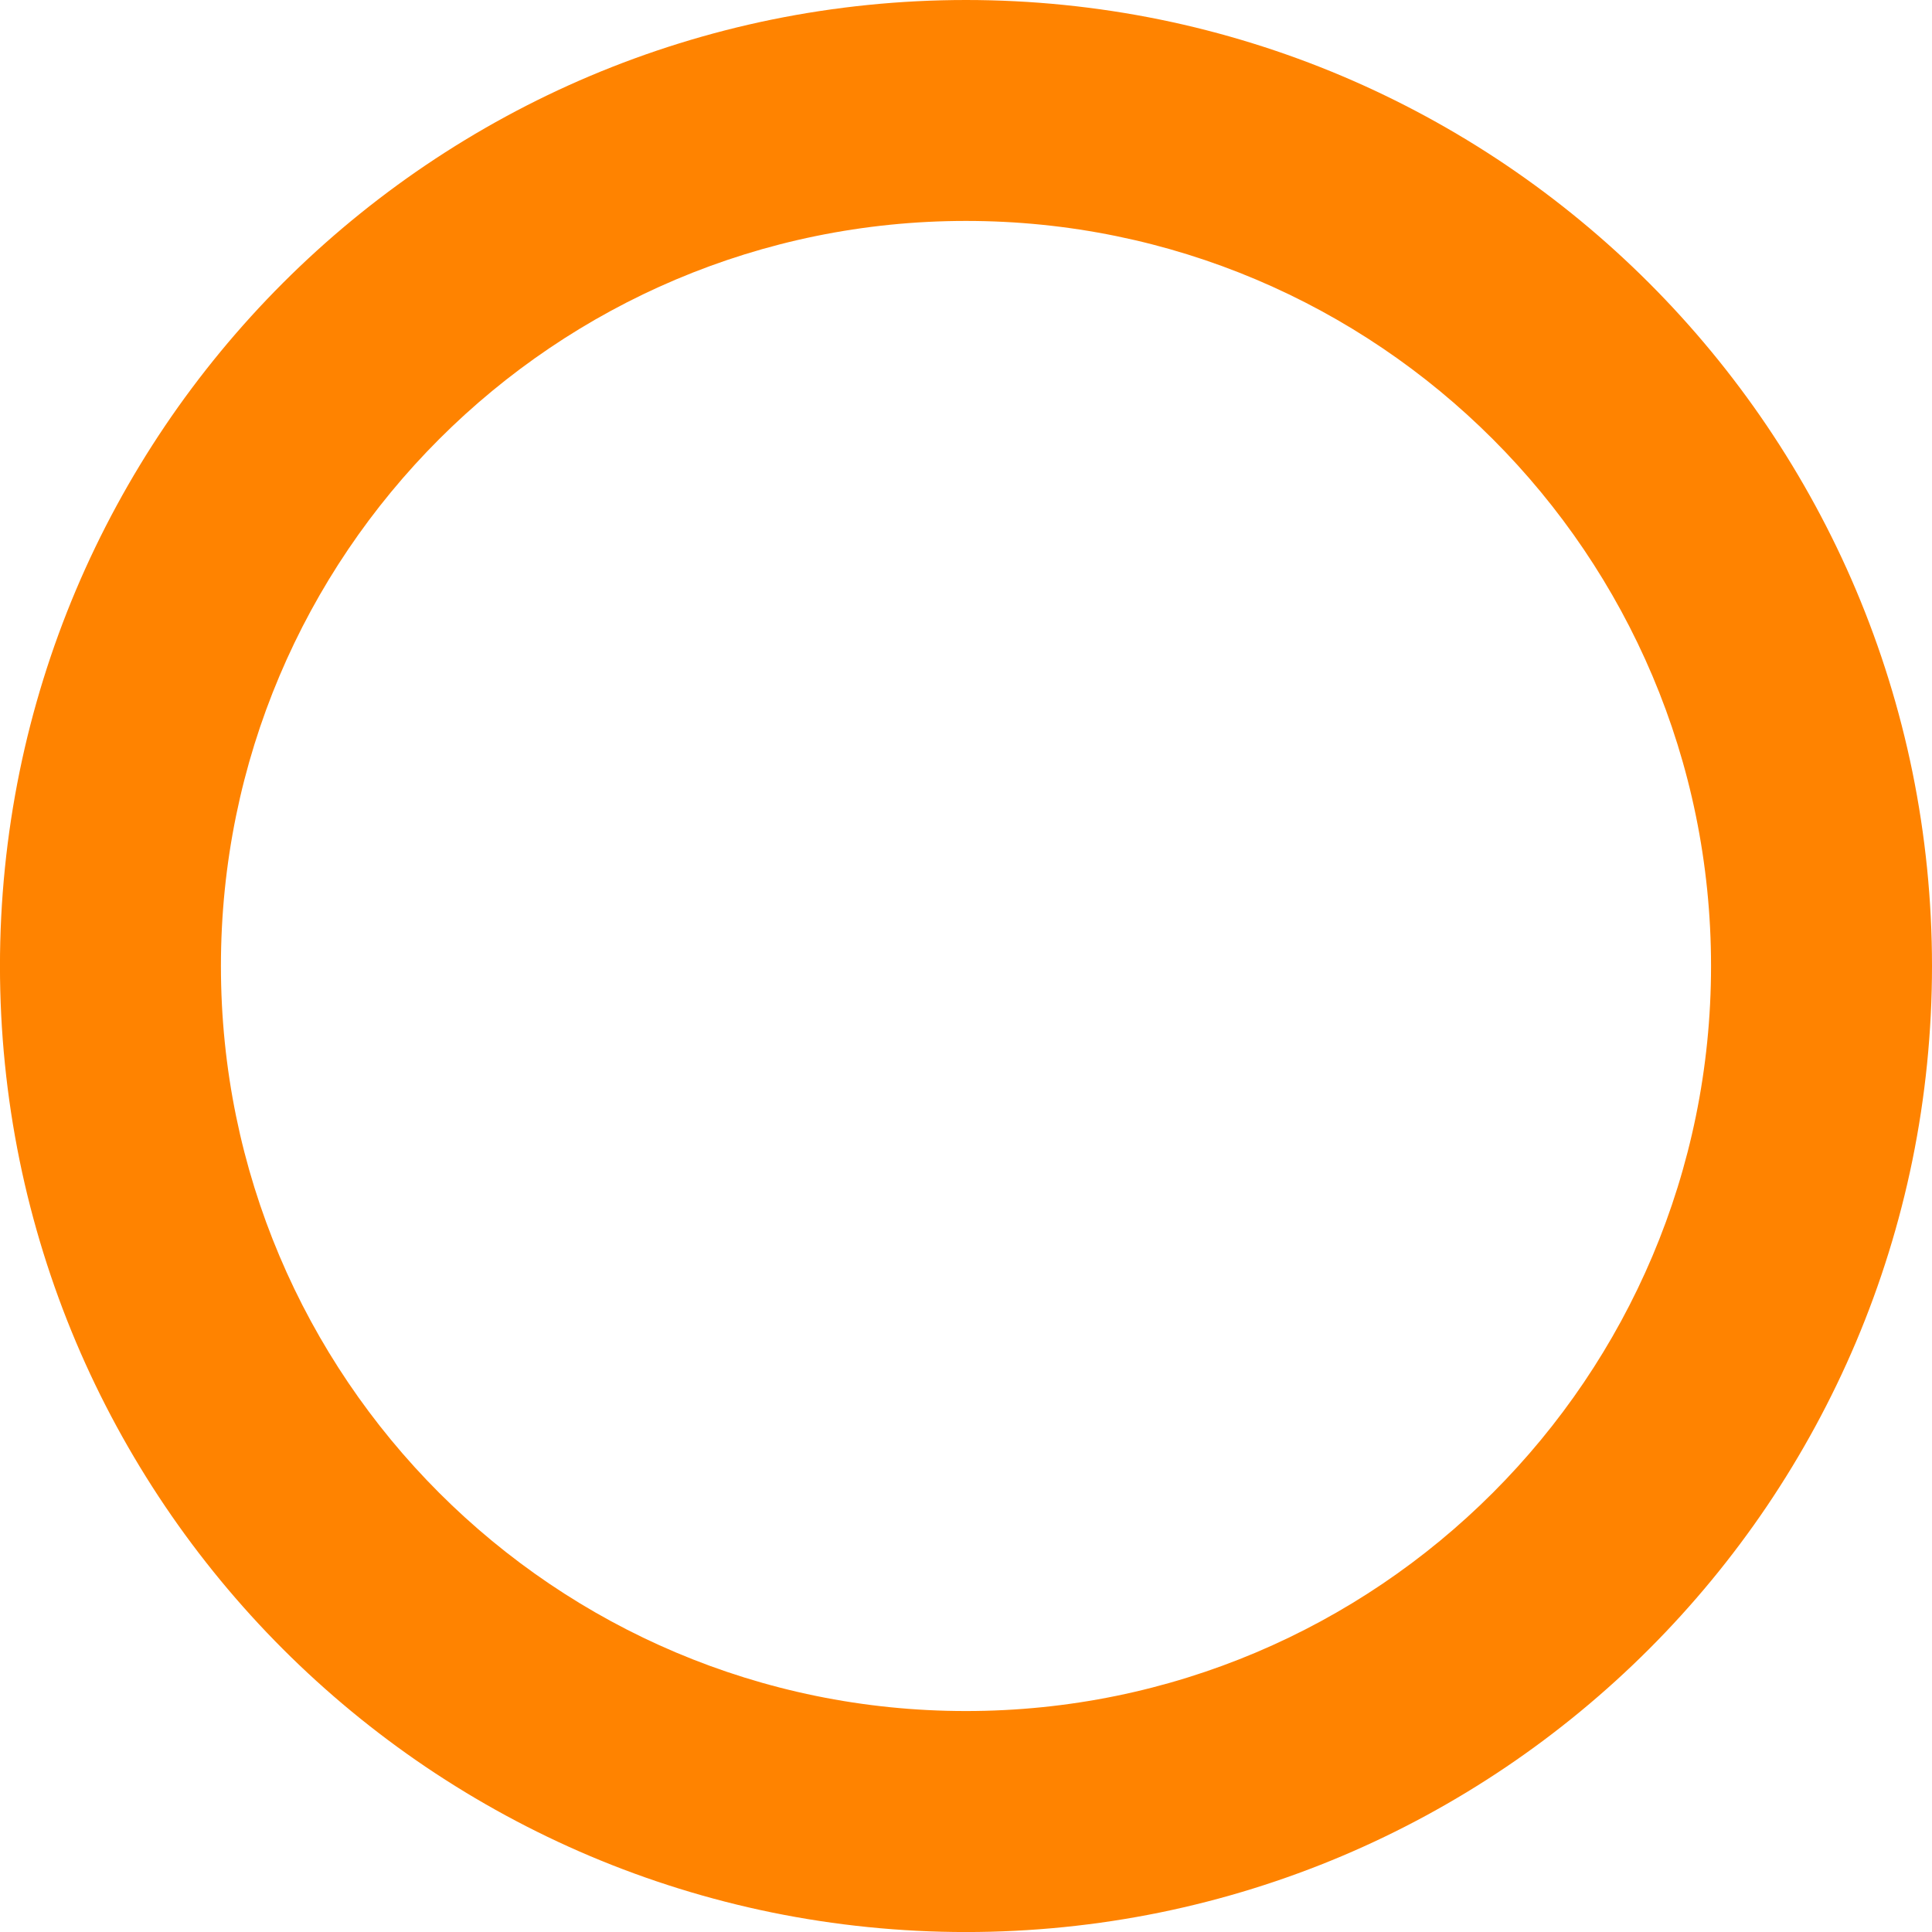
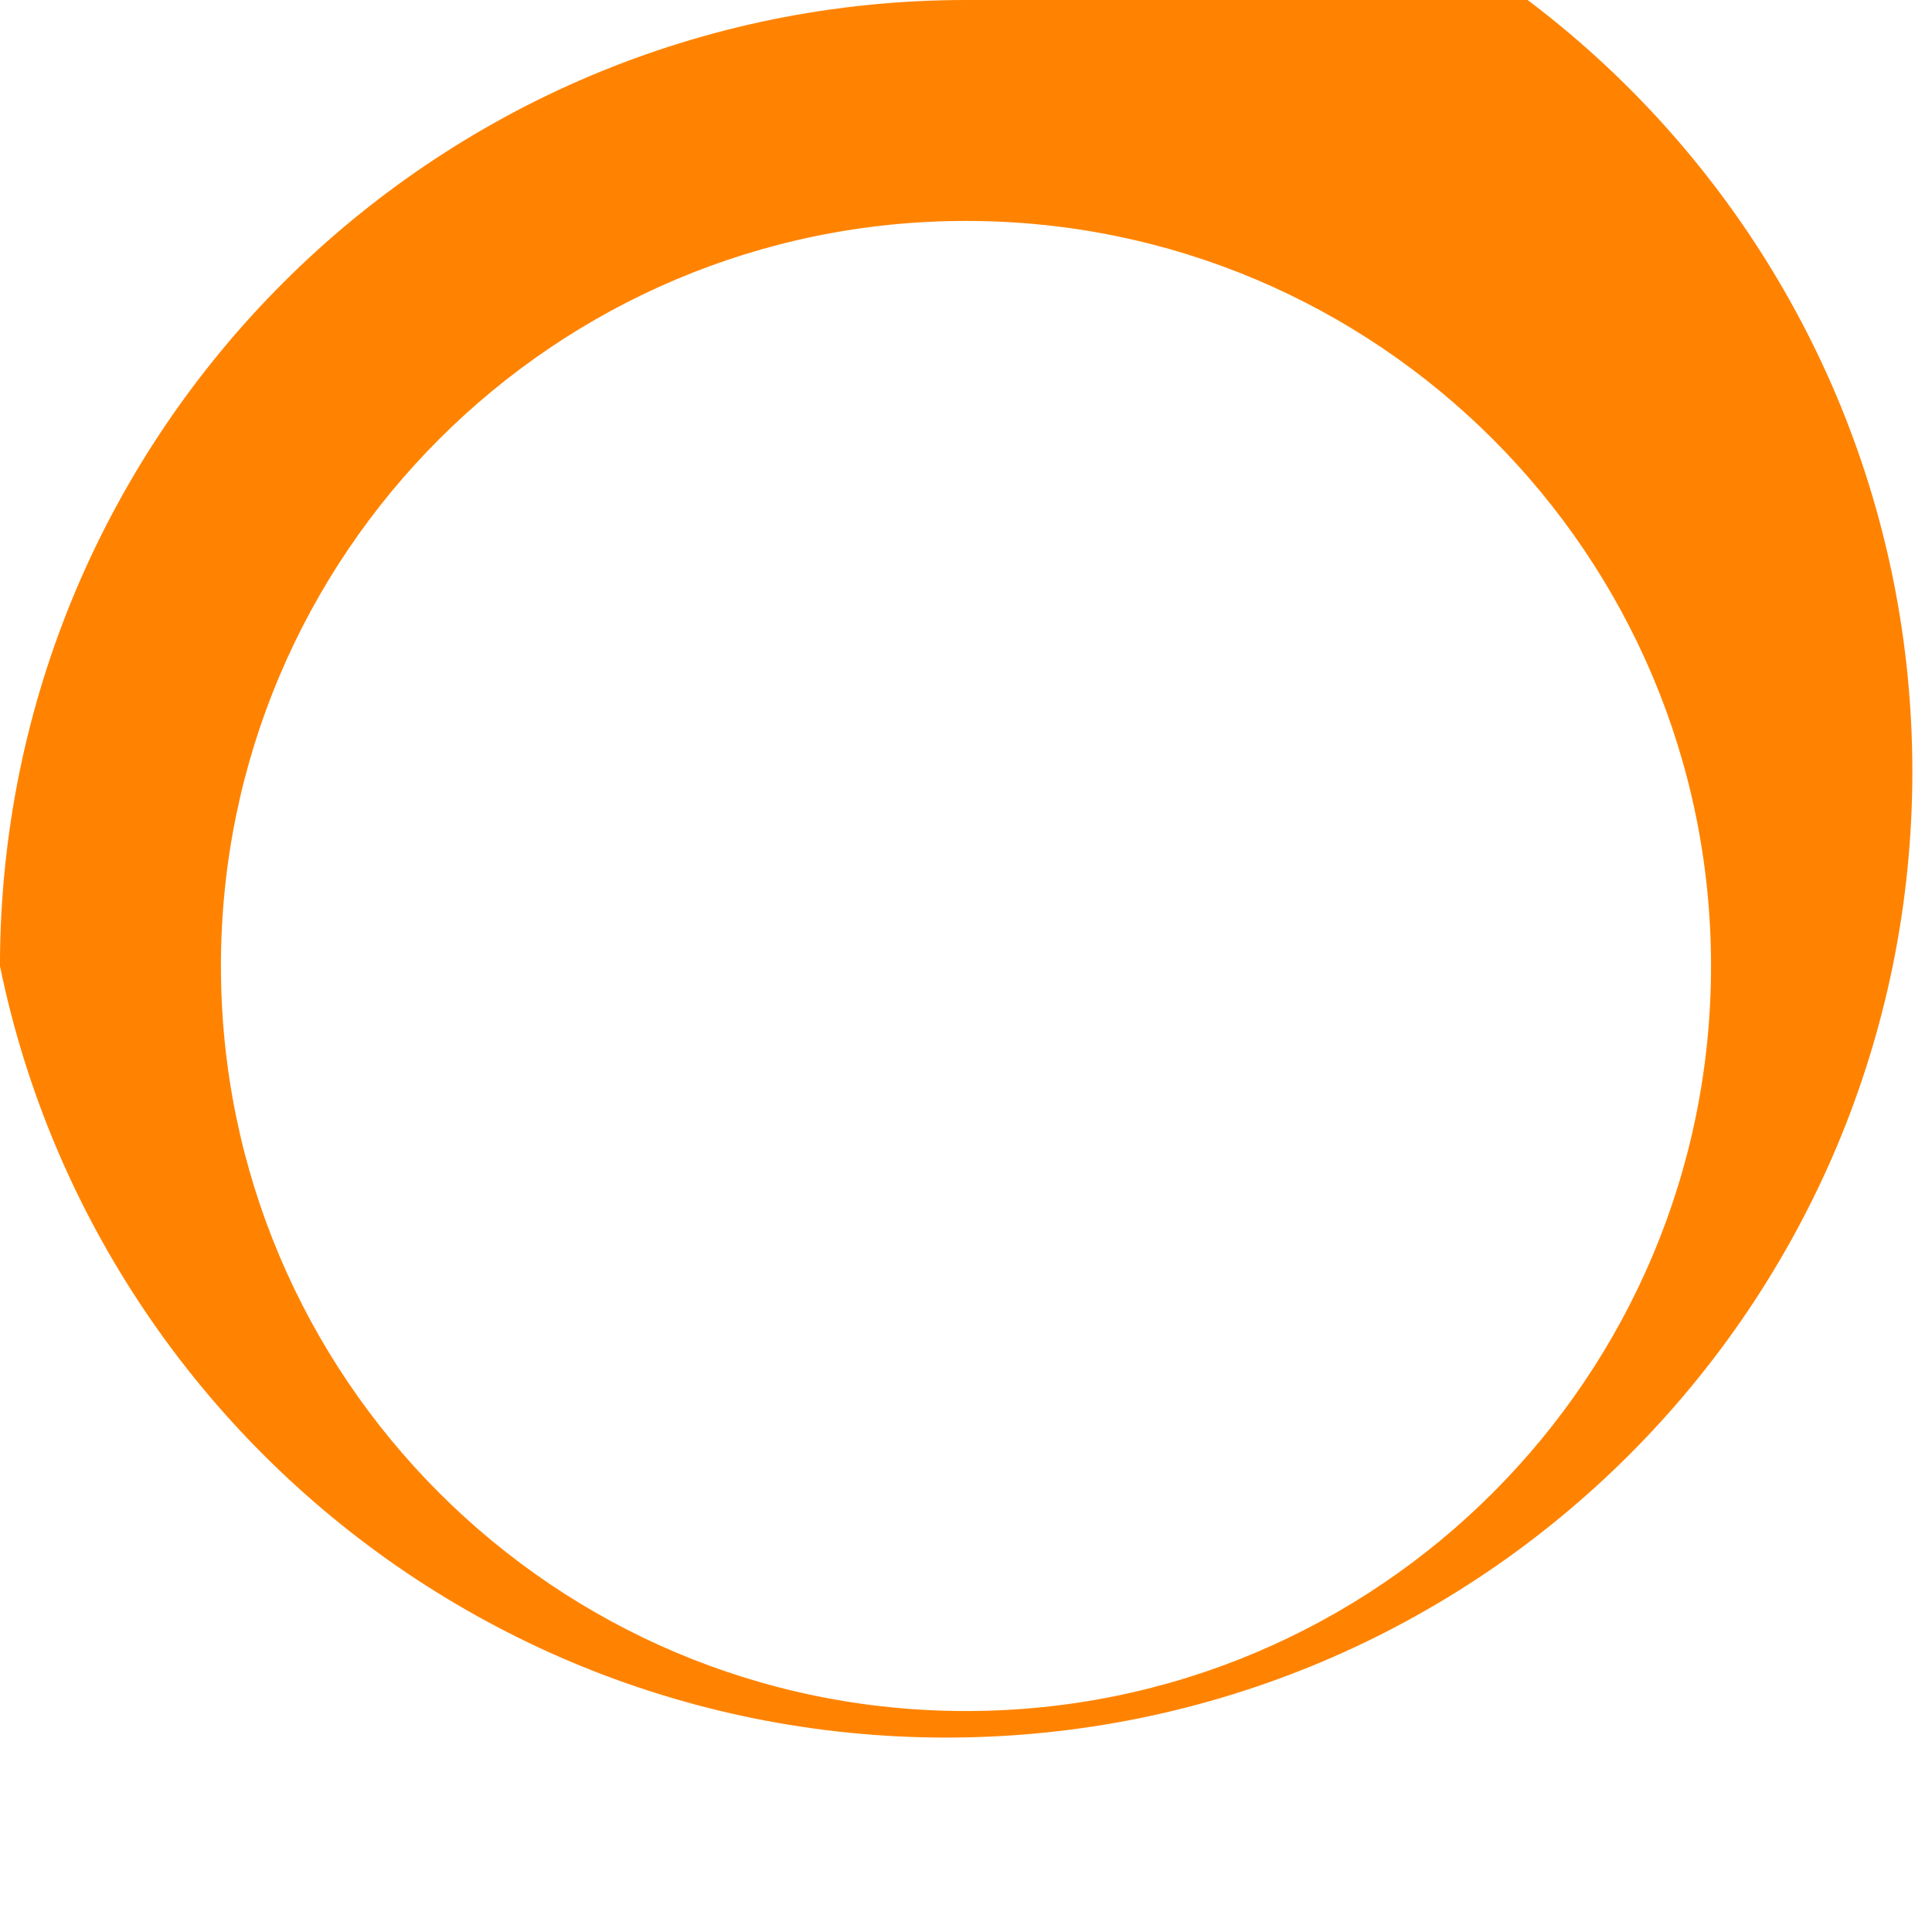
<svg xmlns="http://www.w3.org/2000/svg" id="uuid-90c78863-c1cc-4a5a-9276-5c01c9e7437d" data-name="圖層 2" viewBox="0 0 519.45 519.45">
  <defs>
    <style>
      .uuid-a28dfd80-908d-4f1b-b6e2-418321896855 {
        fill: #ff8300;
      }
    </style>
  </defs>
  <g id="uuid-5ba488c5-a0fd-49f8-bf82-986519294090" data-name="圖層 2">
-     <path class="uuid-a28dfd80-908d-4f1b-b6e2-418321896855" d="m259.72,59.4c110.64,0,200.32,89.69,200.32,200.32s-89.69,200.32-200.32,200.32S59.4,370.36,59.4,259.72,149.09,59.4,259.72,59.4m0-59.4c-17.58,0-35.17,1.78-52.28,5.28-16.7,3.42-33.13,8.52-48.83,15.16-15.4,6.51-30.25,14.58-44.14,23.96-13.74,9.28-26.66,19.94-38.4,31.68-11.74,11.74-22.4,24.66-31.68,38.4-9.38,13.89-17.44,28.74-23.96,44.14-6.64,15.7-11.74,32.13-15.16,48.83-3.5,17.11-5.28,34.7-5.28,52.28s1.78,35.17,5.28,52.28c3.42,16.7,8.52,33.13,15.16,48.83,6.51,15.4,14.58,30.25,23.96,44.14,9.28,13.74,19.94,26.66,31.68,38.4,11.74,11.74,24.66,22.4,38.4,31.68,13.89,9.38,28.74,17.44,44.14,23.96,15.7,6.64,32.13,11.74,48.83,15.16,17.11,3.5,34.7,5.28,52.28,5.28s35.17-1.78,52.28-5.28c16.7-3.42,33.13-8.52,48.83-15.16,15.4-6.51,30.25-14.58,44.14-23.96,13.74-9.28,26.66-19.94,38.4-31.68,11.74-11.74,22.4-24.66,31.68-38.4,9.38-13.89,17.44-28.74,23.96-44.14,6.64-15.7,11.74-32.13,15.16-48.83,3.5-17.11,5.28-34.7,5.28-52.28s-1.78-35.17-5.28-52.28c-3.42-16.7-8.52-33.13-15.16-48.83-6.51-15.4-14.58-30.25-23.96-44.14-9.28-13.74-19.94-26.66-31.68-38.4-11.74-11.74-24.66-22.4-38.4-31.68-13.89-9.38-28.74-17.44-44.14-23.96-15.7-6.64-32.13-11.74-48.83-15.16-17.11-3.5-34.7-5.28-52.28-5.28h0Z" />
+     <path class="uuid-a28dfd80-908d-4f1b-b6e2-418321896855" d="m259.72,59.4c110.64,0,200.32,89.69,200.32,200.32s-89.69,200.32-200.32,200.32S59.4,370.36,59.4,259.72,149.09,59.4,259.72,59.4m0-59.4c-17.58,0-35.17,1.78-52.28,5.28-16.7,3.42-33.13,8.52-48.83,15.16-15.4,6.51-30.25,14.58-44.14,23.96-13.74,9.28-26.66,19.94-38.4,31.68-11.74,11.74-22.4,24.66-31.68,38.4-9.38,13.89-17.44,28.74-23.96,44.14-6.64,15.7-11.74,32.13-15.16,48.83-3.5,17.11-5.28,34.7-5.28,52.28c3.42,16.7,8.52,33.13,15.16,48.83,6.51,15.4,14.58,30.25,23.96,44.14,9.28,13.74,19.94,26.66,31.68,38.4,11.74,11.74,24.66,22.4,38.4,31.68,13.89,9.38,28.74,17.44,44.14,23.96,15.7,6.64,32.13,11.74,48.83,15.16,17.11,3.5,34.7,5.28,52.28,5.28s35.17-1.78,52.28-5.28c16.7-3.42,33.13-8.52,48.83-15.16,15.4-6.51,30.25-14.58,44.14-23.96,13.74-9.28,26.66-19.94,38.4-31.68,11.74-11.74,22.4-24.66,31.68-38.4,9.38-13.89,17.44-28.74,23.96-44.14,6.64-15.7,11.74-32.13,15.16-48.83,3.5-17.11,5.28-34.7,5.28-52.28s-1.78-35.17-5.28-52.28c-3.42-16.7-8.52-33.13-15.16-48.83-6.51-15.4-14.58-30.25-23.96-44.14-9.28-13.74-19.94-26.66-31.68-38.4-11.74-11.74-24.66-22.4-38.4-31.68-13.89-9.38-28.74-17.44-44.14-23.96-15.7-6.64-32.13-11.74-48.83-15.16-17.11-3.5-34.7-5.28-52.28-5.28h0Z" />
  </g>
</svg>